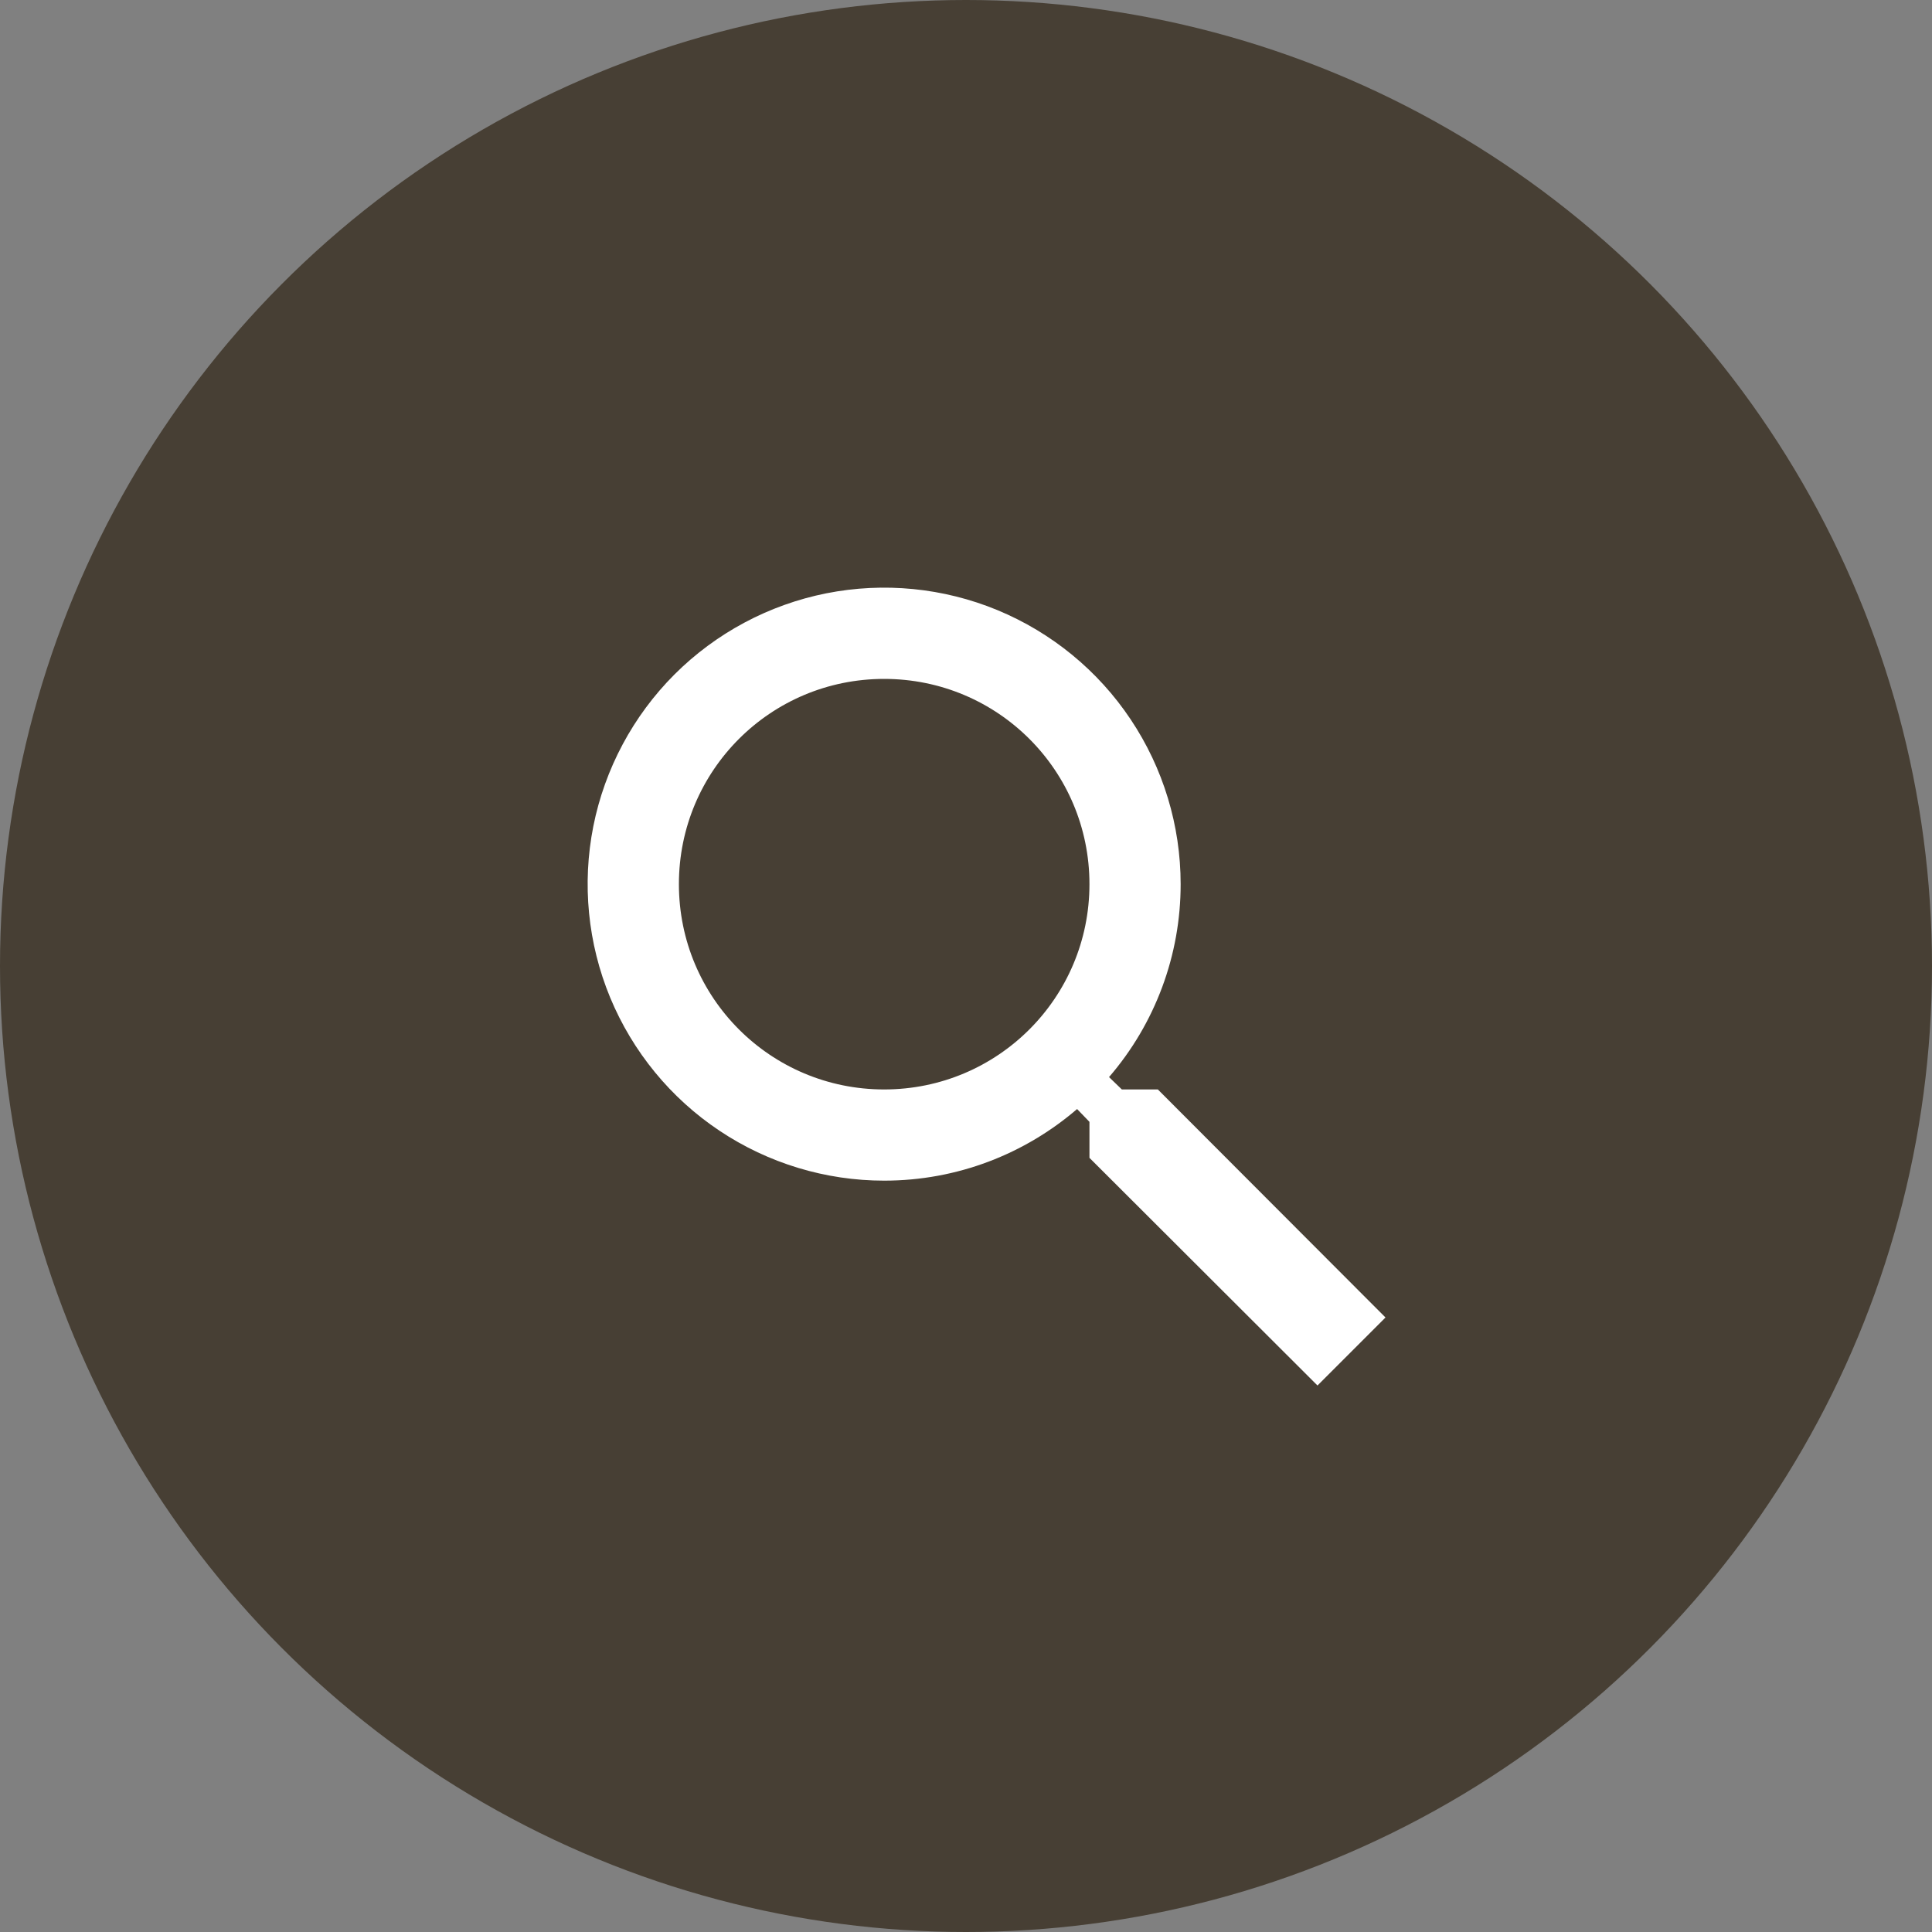
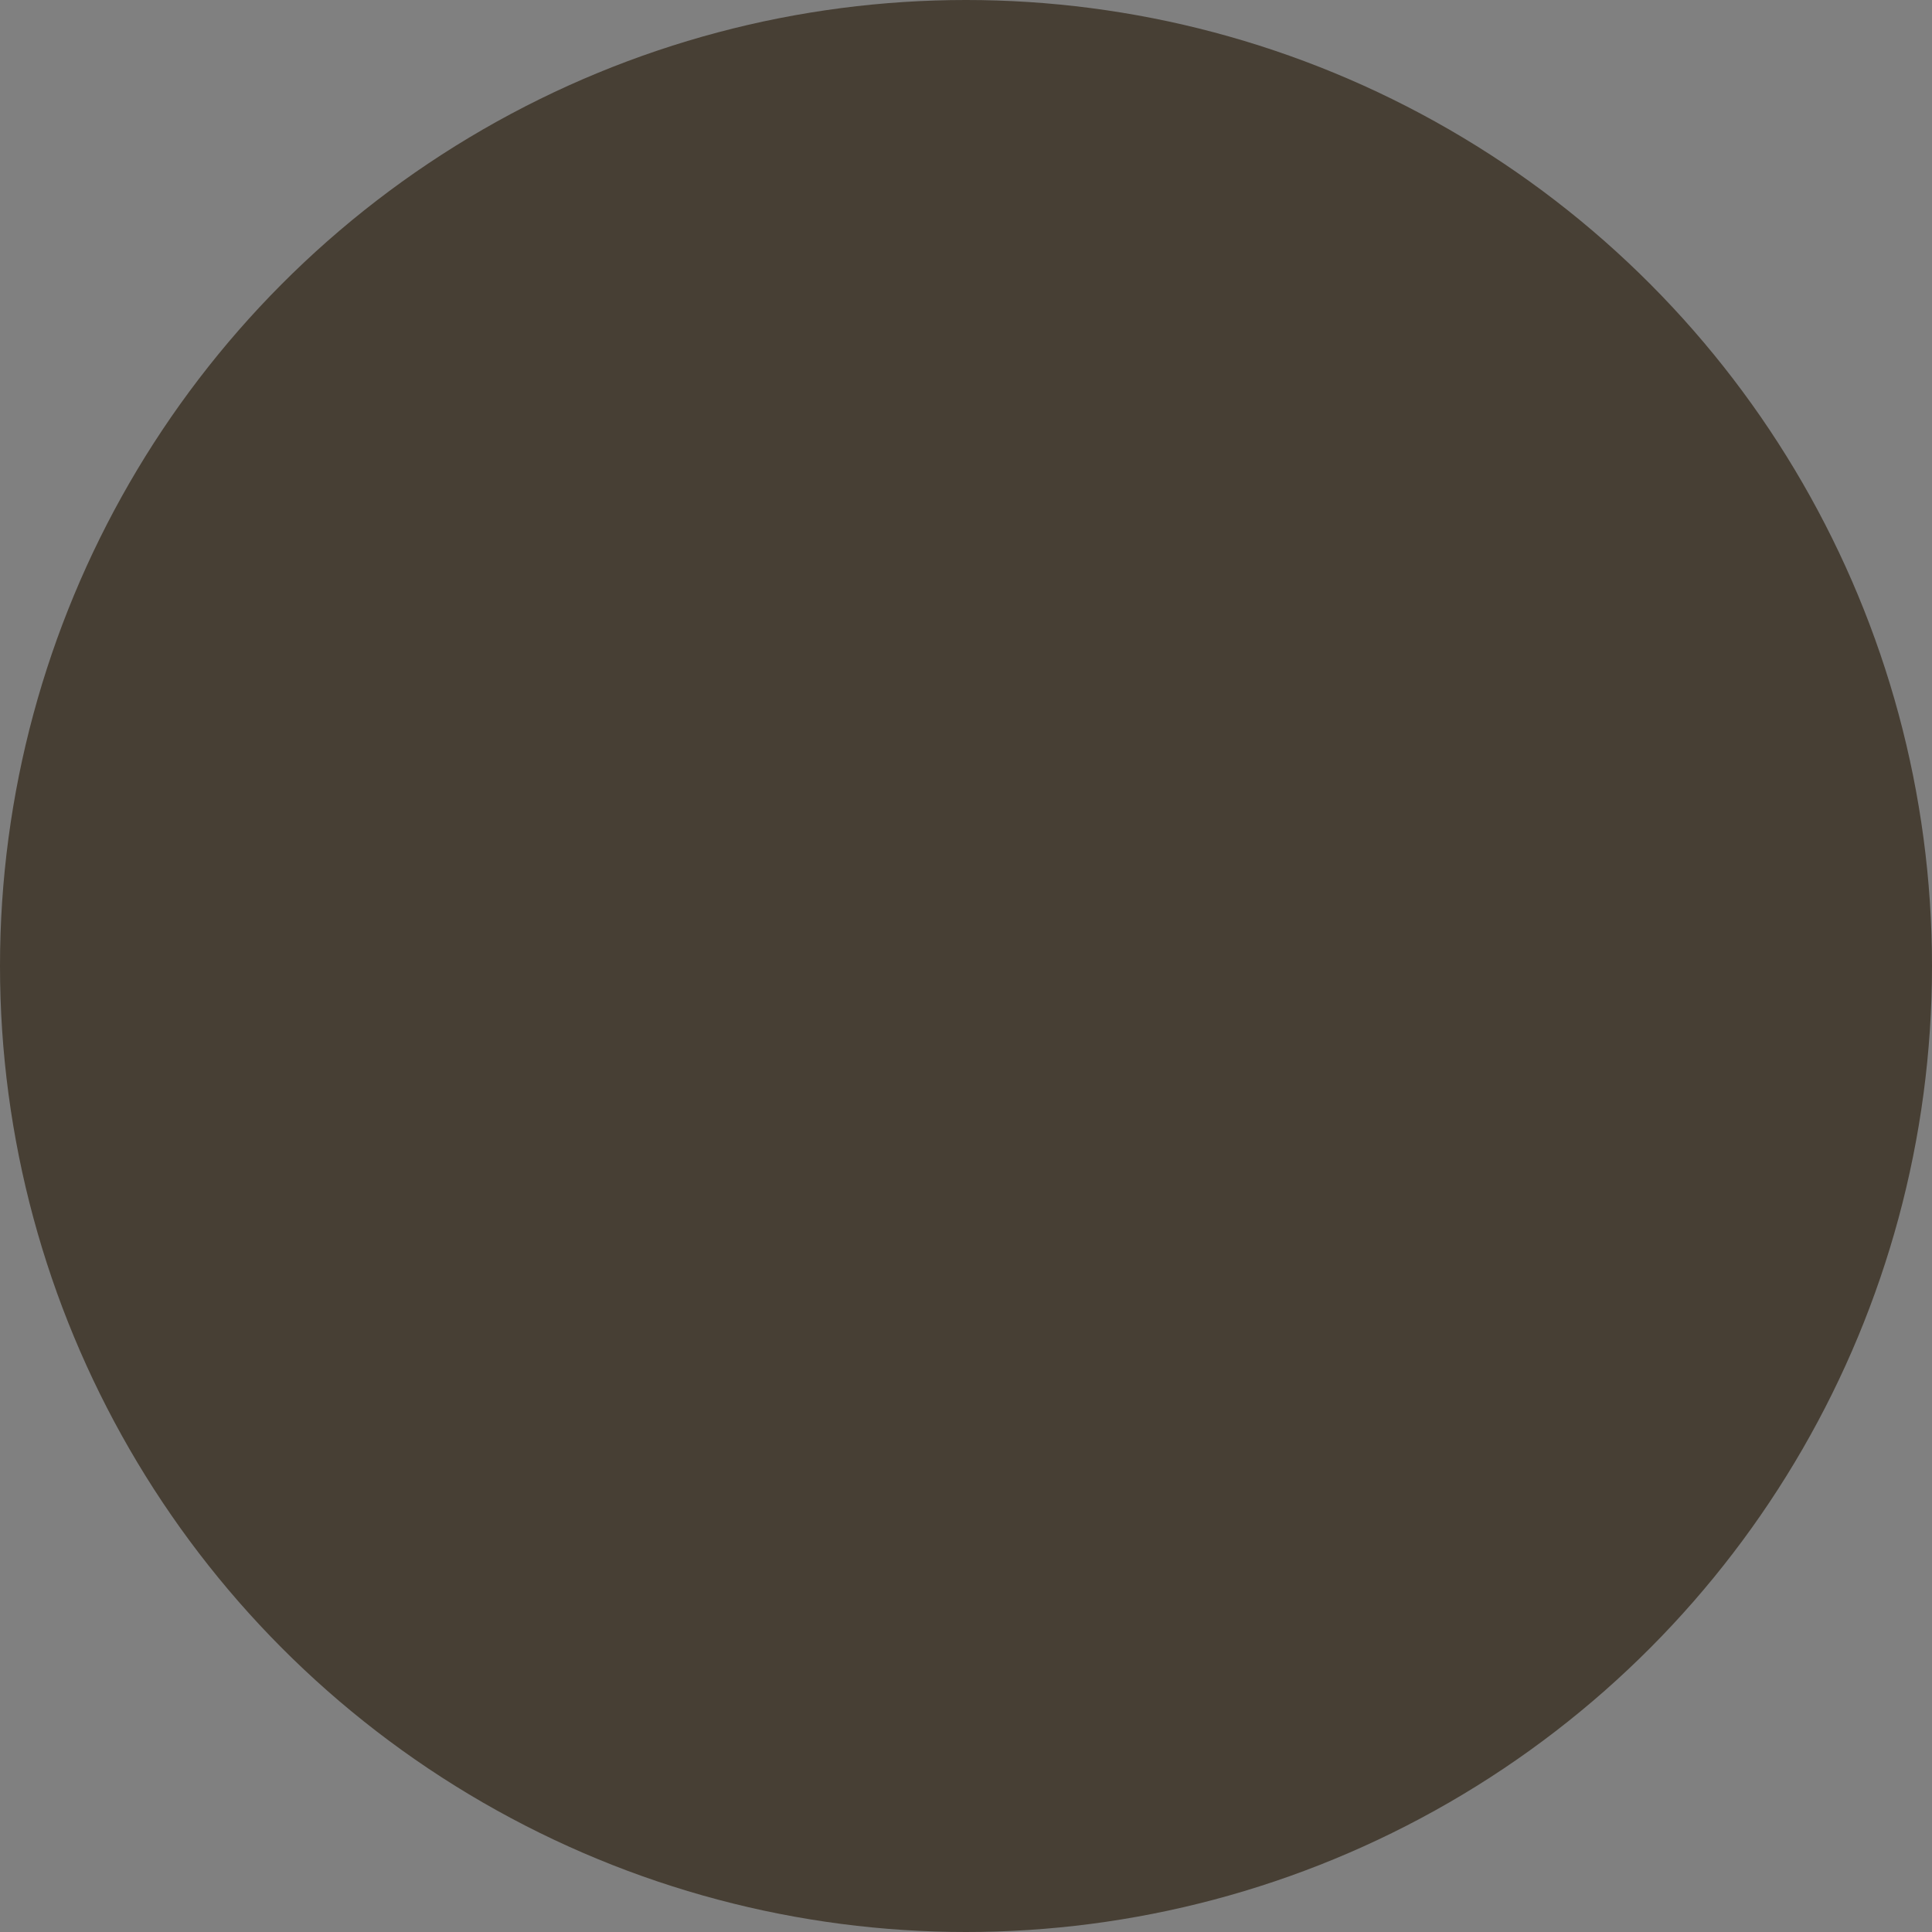
<svg xmlns="http://www.w3.org/2000/svg" width="30" height="30" viewBox="0 0 30 30" fill="none">
  <rect x="0" y="0" width="30" height="30" fill="#808080" stroke="none" />
  <circle cx="15" cy="15" r="15" fill="#473F34" />
-   <path d="M17.979 16.917H17.42L17.221 16.725C17.939 15.893 18.334 14.829 18.333 13.729C18.333 12.819 18.063 11.928 17.557 11.171C17.052 10.414 16.332 9.824 15.491 9.475C14.65 9.127 13.724 9.036 12.831 9.213C11.938 9.391 11.117 9.83 10.473 10.473C9.83 11.117 9.391 11.938 9.213 12.831C9.036 13.724 9.127 14.65 9.475 15.491C9.824 16.332 10.414 17.052 11.171 17.557C11.928 18.063 12.819 18.333 13.729 18.333C14.87 18.333 15.918 17.915 16.725 17.221L16.917 17.42V17.979L20.458 21.514L21.514 20.458L17.979 16.917ZM13.729 16.917C11.965 16.917 10.542 15.493 10.542 13.729C10.542 11.965 11.965 10.542 13.729 10.542C15.493 10.542 16.917 11.965 16.917 13.729C16.917 15.493 15.493 16.917 13.729 16.917Z" fill="white" />
</svg>